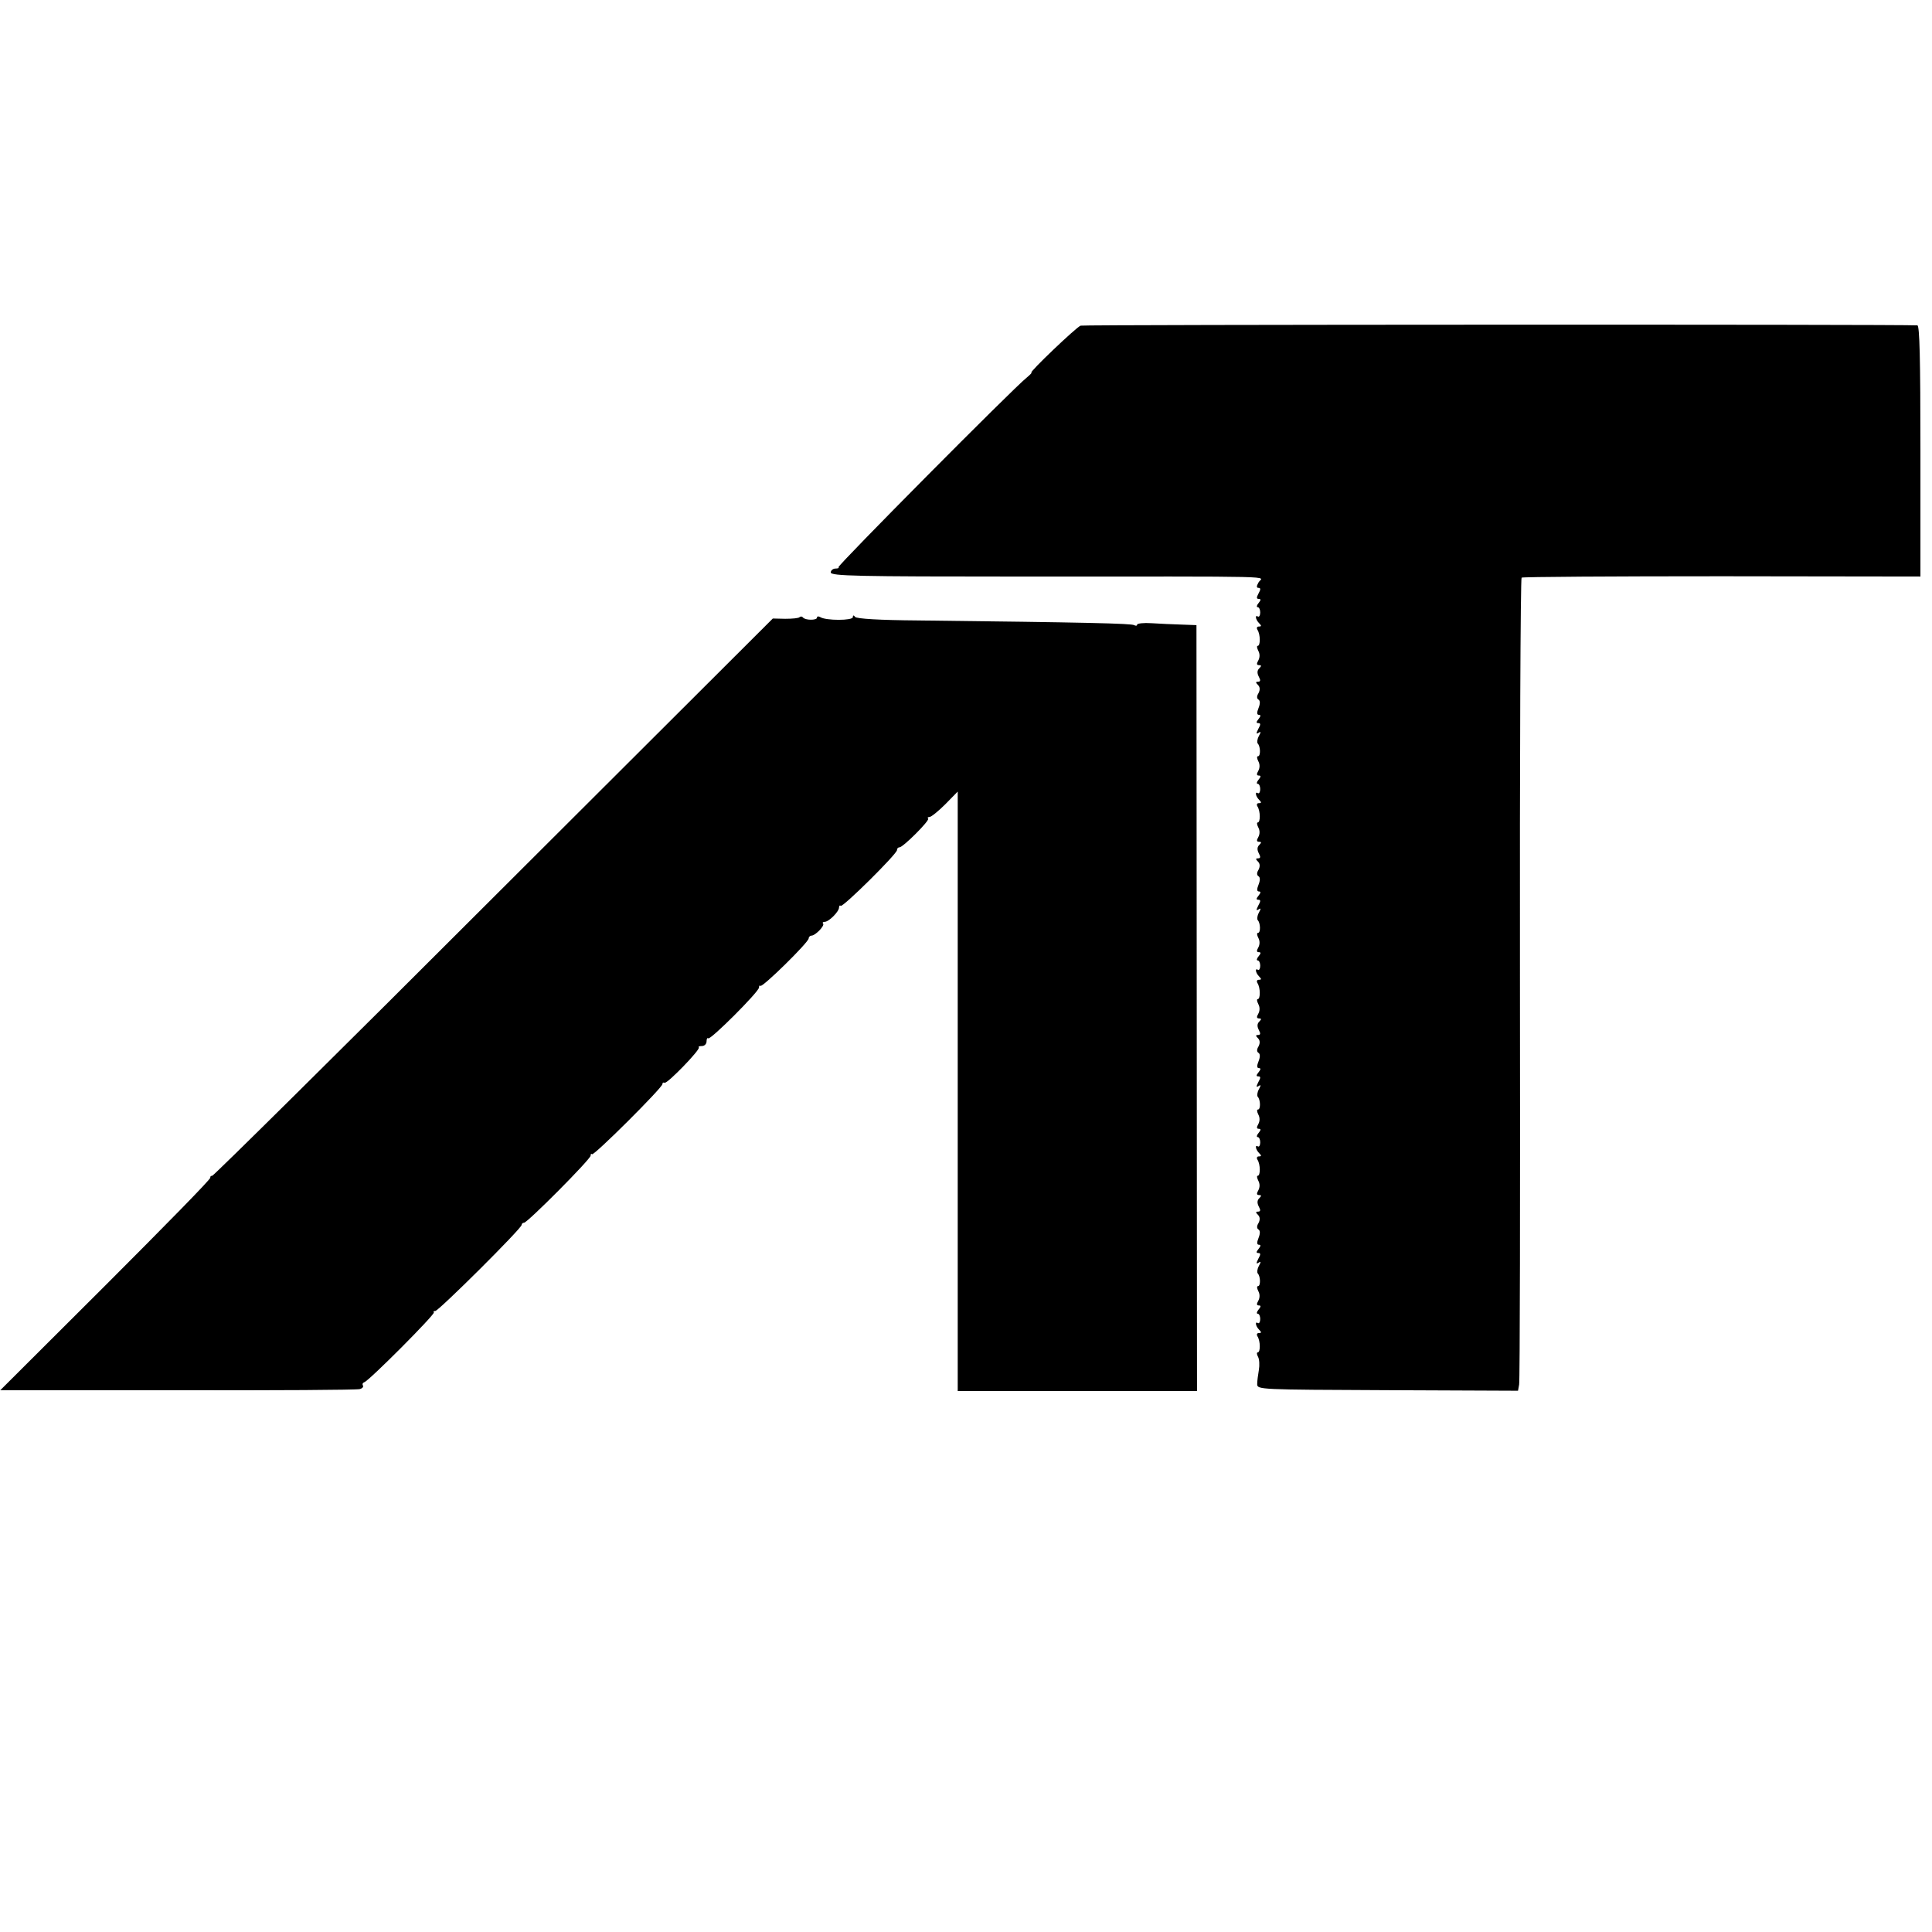
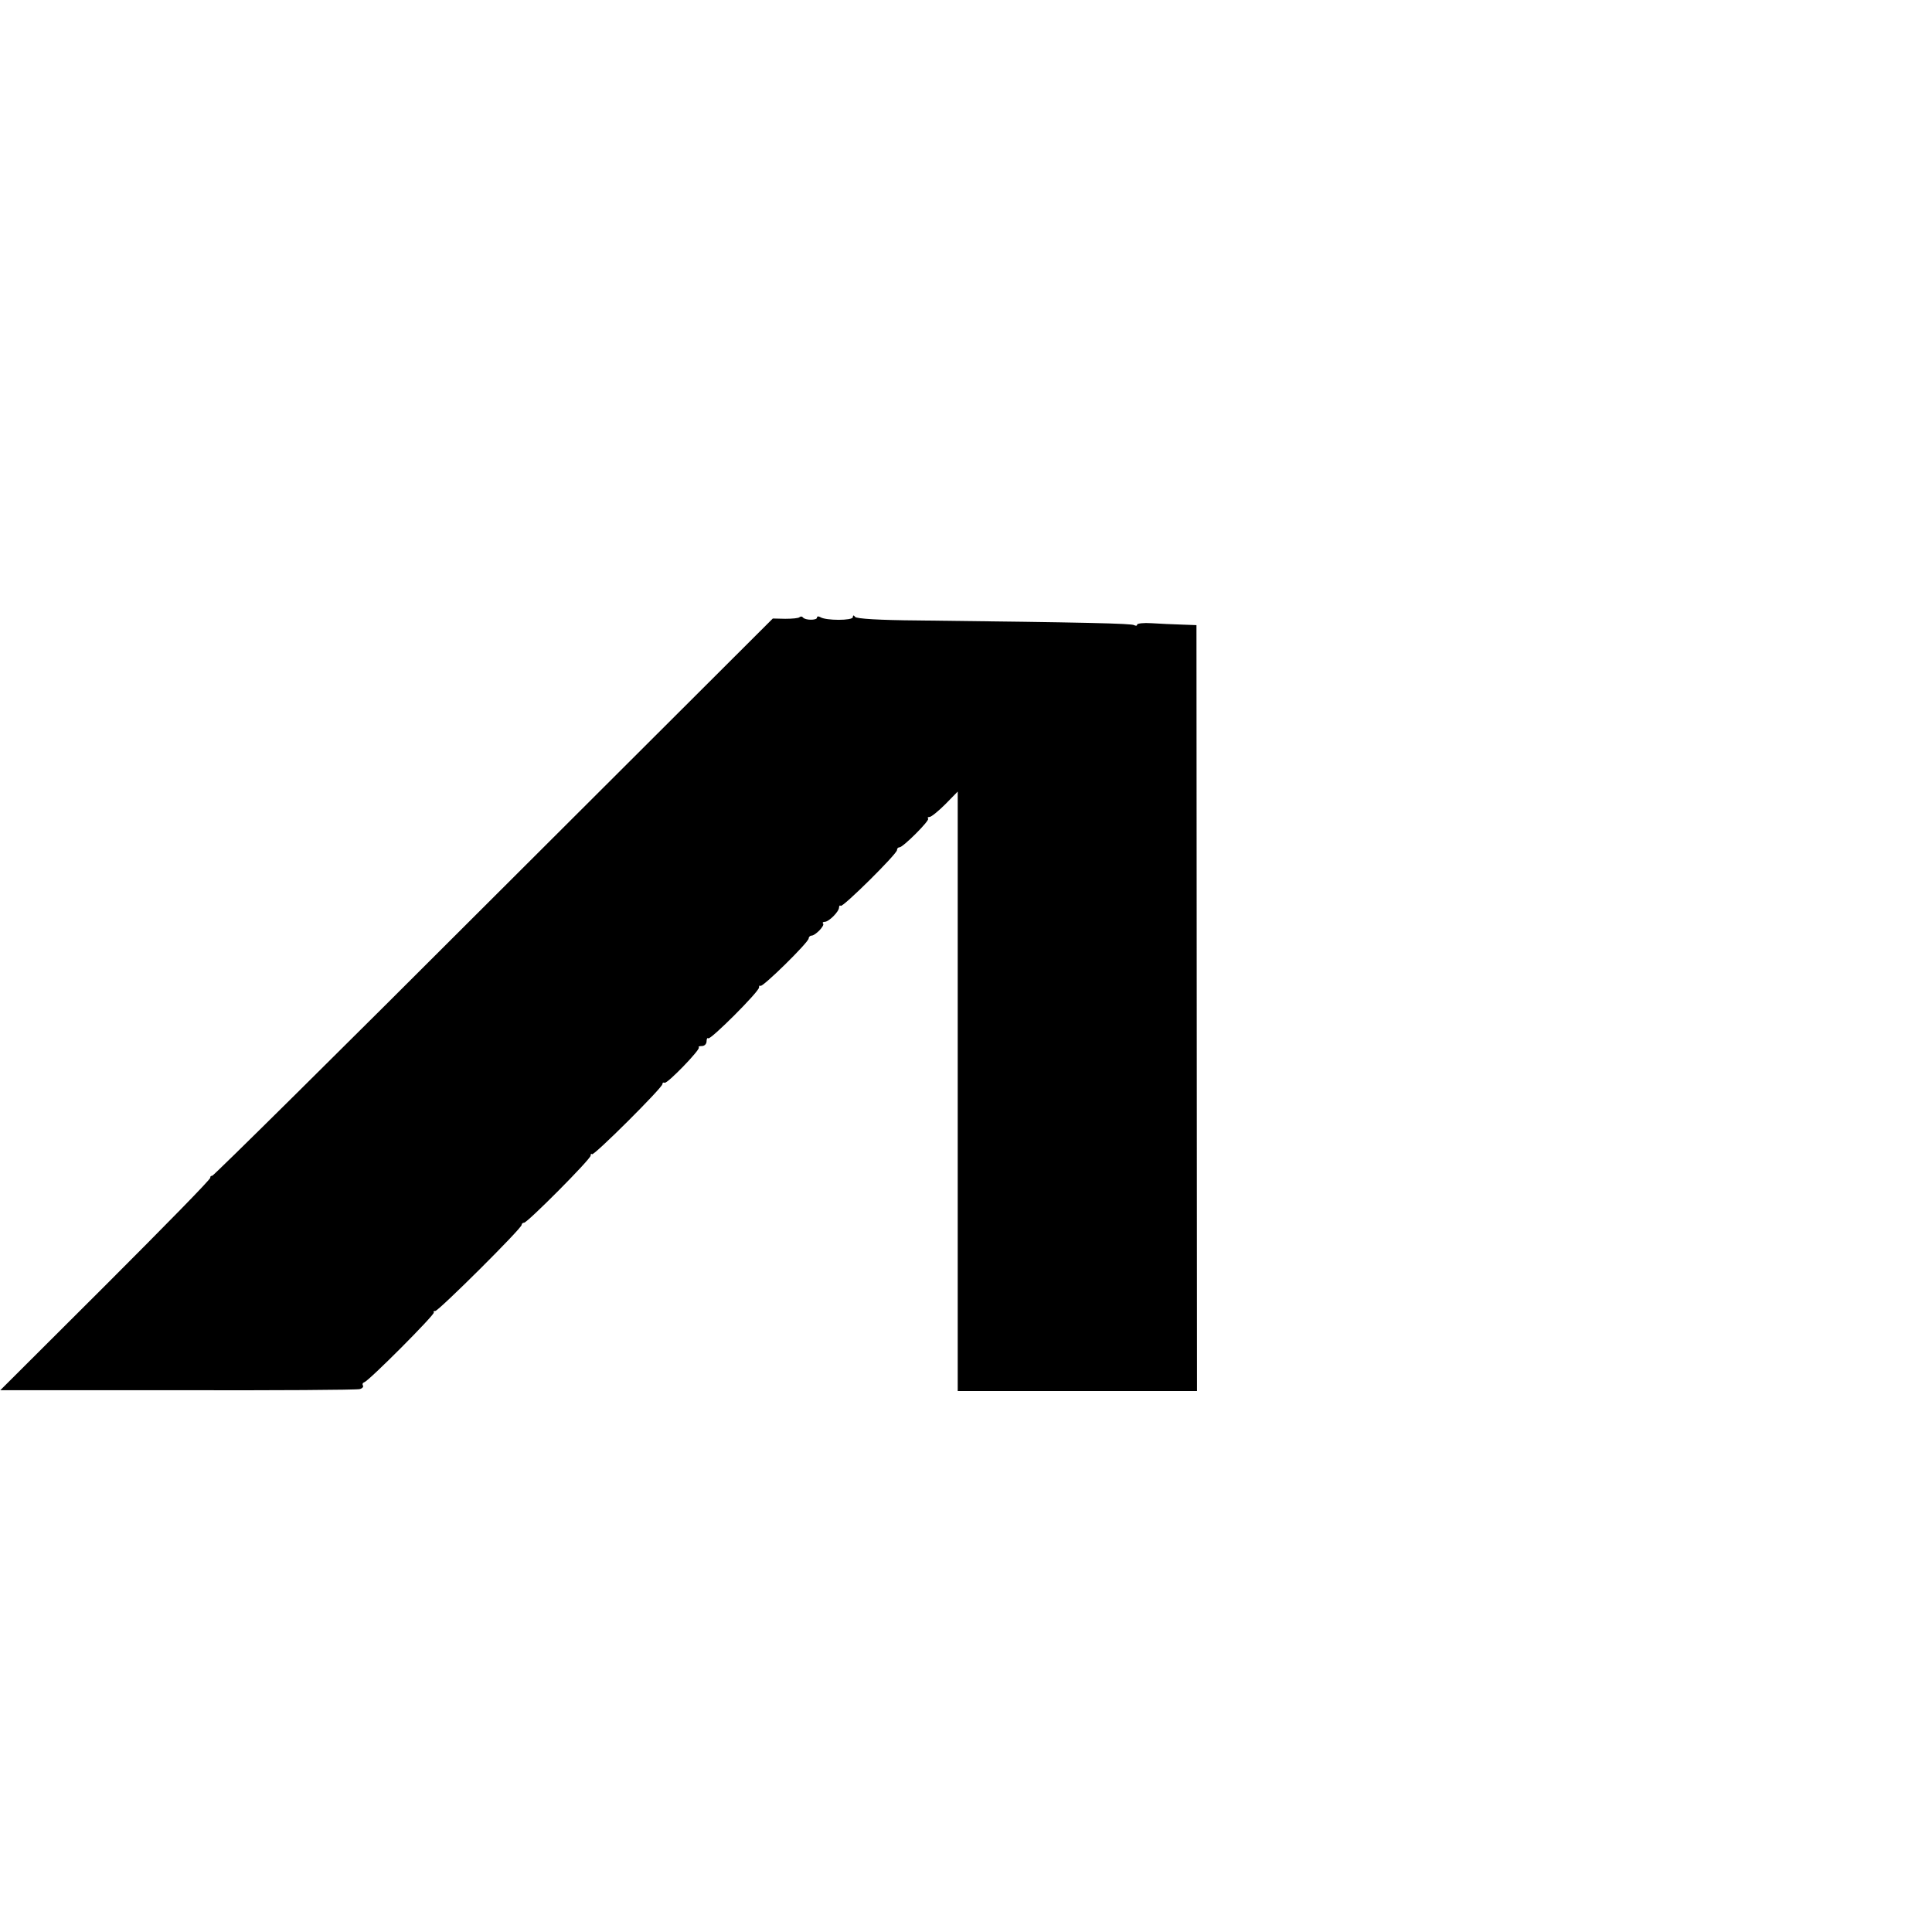
<svg xmlns="http://www.w3.org/2000/svg" version="1.0" width="700pt" height="700pt" viewBox="0 0 700 700" preserveAspectRatio="xMidYMid meet">
  <g transform="translate(0,700) scale(0.1,-0.1)" fill="#000000" stroke="none">
-     <path d="M3915 5820 c-16 -6 -188 -170 -178 -170 3 0 -5 -8 -18 -19 -46 -36 -686 -681 -681 -686 3 -3 -2 -5 -11 -5 -9 0 -17 -7 -17 -14 0 -13 94 -15 683 -15 984 0 880 3 867 -21 -8 -14 -8 -20 0 -20 8 0 8 -6 0 -20 -8 -15 -8 -20 1 -20 8 0 8 -4 -1 -15 -7 -8 -8 -15 -3 -15 5 0 9 -9 9 -19 0 -11 -4 -17 -8 -15 -12 8 -9 -11 4 -24 9 -9 9 -12 -1 -12 -7 0 -9 -5 -5 -12 11 -17 11 -58 1 -58 -4 0 -3 -8 2 -18 6 -11 6 -24 0 -35 -7 -12 -6 -17 3 -17 9 0 9 -3 0 -12 -7 -7 -8 -17 -1 -30 7 -13 6 -18 -3 -18 -9 0 -9 -3 0 -12 7 -7 8 -17 2 -29 -7 -11 -7 -20 0 -24 6 -4 6 -15 0 -30 -7 -17 -6 -25 1 -25 8 0 7 -5 -1 -15 -9 -11 -9 -15 -1 -15 9 0 9 -5 0 -21 -8 -16 -8 -20 1 -14 9 6 9 3 1 -12 -6 -11 -7 -23 -4 -27 10 -10 11 -46 1 -46 -5 0 -4 -8 1 -18 6 -11 6 -24 0 -35 -7 -12 -6 -17 2 -17 8 0 8 -4 -1 -15 -7 -8 -8 -15 -3 -15 5 0 9 -9 9 -19 0 -11 -4 -17 -8 -15 -12 8 -9 -11 4 -24 9 -9 9 -12 -1 -12 -7 0 -9 -5 -5 -12 11 -17 11 -58 1 -58 -4 0 -3 -8 2 -18 6 -11 6 -24 0 -35 -7 -12 -6 -17 3 -17 9 0 9 -3 0 -12 -7 -7 -8 -17 -1 -30 7 -13 6 -18 -3 -18 -9 0 -9 -3 0 -12 7 -7 8 -17 2 -29 -7 -11 -7 -20 0 -24 6 -4 6 -15 0 -30 -7 -17 -6 -25 1 -25 8 0 7 -5 -1 -15 -9 -11 -9 -15 -1 -15 9 0 9 -5 0 -21 -8 -16 -8 -20 1 -14 9 6 9 3 1 -12 -6 -11 -7 -23 -4 -27 10 -10 11 -46 1 -46 -5 0 -4 -8 1 -18 6 -11 6 -24 0 -35 -7 -12 -6 -17 2 -17 8 0 8 -4 -1 -15 -7 -8 -8 -15 -3 -15 5 0 9 -9 9 -19 0 -11 -4 -17 -8 -15 -12 8 -9 -11 4 -24 9 -9 9 -12 -1 -12 -7 0 -9 -5 -5 -12 11 -17 11 -58 1 -58 -4 0 -3 -8 2 -18 6 -11 6 -24 0 -35 -7 -12 -6 -17 3 -17 9 0 9 -3 0 -12 -7 -7 -8 -17 -1 -30 7 -13 6 -18 -3 -18 -9 0 -9 -3 0 -12 7 -7 8 -17 2 -29 -7 -11 -7 -20 0 -24 6 -4 6 -15 0 -30 -7 -17 -6 -25 1 -25 8 0 7 -5 -1 -15 -9 -11 -9 -15 -1 -15 9 0 9 -5 0 -21 -8 -16 -8 -20 1 -14 9 6 9 3 1 -12 -6 -11 -7 -23 -4 -27 10 -10 11 -46 1 -46 -5 0 -4 -8 1 -18 6 -11 6 -24 0 -35 -7 -12 -6 -17 2 -17 8 0 8 -4 -1 -15 -7 -8 -8 -15 -3 -15 5 0 9 -9 9 -19 0 -11 -4 -17 -8 -15 -12 8 -9 -11 4 -24 9 -9 9 -12 -1 -12 -7 0 -9 -5 -5 -12 11 -17 11 -58 1 -58 -4 0 -3 -8 2 -18 6 -11 6 -24 0 -35 -7 -12 -6 -17 3 -17 9 0 9 -3 0 -12 -7 -7 -8 -17 -1 -30 7 -13 6 -18 -3 -18 -9 0 -9 -3 0 -12 7 -7 8 -17 2 -29 -7 -11 -7 -20 0 -24 6 -4 6 -15 0 -30 -7 -17 -6 -25 1 -25 8 0 7 -5 -1 -15 -9 -11 -9 -15 -1 -15 9 0 9 -5 0 -21 -8 -16 -8 -20 1 -14 9 6 9 3 1 -12 -6 -11 -7 -23 -4 -27 10 -10 11 -46 1 -46 -5 0 -4 -8 1 -18 6 -11 6 -24 0 -35 -7 -12 -6 -17 2 -17 8 0 8 -4 -1 -15 -7 -8 -8 -15 -3 -15 5 0 9 -9 9 -19 0 -11 -4 -17 -8 -15 -12 8 -9 -11 4 -24 9 -9 9 -12 -1 -12 -7 0 -9 -5 -5 -12 11 -17 11 -58 1 -58 -4 0 -4 -7 1 -16 5 -9 6 -31 3 -48 -3 -17 -6 -40 -6 -51 0 -20 7 -20 472 -22 l473 -2 4 22 c3 12 4 674 3 1470 -1 797 2 1451 6 1454 5 3 331 5 727 5 l718 -1 0 455 c0 336 -3 454 -11 455 -53 4 -3021 3 -3032 -1z" />
-     <path d="M2897 4764 c-3 -4 -27 -6 -52 -6 l-45 1 -1011 -1009 c-556 -556 -1015 -1010 -1020 -1010 -5 0 -8 -3 -7 -7 2 -5 -169 -179 -379 -389 l-382 -381 642 0 c353 -1 650 1 660 4 9 2 15 8 12 13 -3 5 -1 10 5 12 17 5 258 247 252 253 -3 3 -1 5 5 5 12 0 313 299 313 312 0 4 4 8 9 8 12 0 241 230 241 243 0 6 2 8 5 5 7 -6 255 241 255 254 0 5 3 7 8 5 9 -5 131 121 124 128 -3 3 2 5 11 5 10 0 17 8 17 17 0 9 3 14 6 11 7 -8 184 169 184 184 0 6 2 9 5 6 7 -7 175 158 175 172 0 5 5 10 10 10 14 0 50 37 42 44 -3 3 0 6 6 6 15 0 52 37 52 52 0 6 3 9 6 6 7 -7 204 188 204 202 0 6 4 10 9 10 13 0 110 97 104 104 -4 3 -1 6 5 6 6 0 32 21 57 46 l45 46 0 -1086 0 -1086 433 0 434 0 -1 1388 -1 1387 -55 2 c-30 1 -79 3 -108 5 -28 2 -52 -1 -52 -5 0 -5 -5 -5 -11 -2 -9 6 -174 10 -784 17 -136 1 -223 6 -227 13 -5 7 -8 6 -8 -1 0 -13 -98 -13 -118 0 -7 4 -12 3 -12 -2 0 -10 -43 -10 -51 1 -3 4 -8 4 -12 1z" />
+     <path d="M2897 4764 c-3 -4 -27 -6 -52 -6 l-45 1 -1011 -1009 c-556 -556 -1015 -1010 -1020 -1010 -5 0 -8 -3 -7 -7 2 -5 -169 -179 -379 -389 l-382 -381 642 0 c353 -1 650 1 660 4 9 2 15 8 12 13 -3 5 -1 10 5 12 17 5 258 247 252 253 -3 3 -1 5 5 5 12 0 313 299 313 312 0 4 4 8 9 8 12 0 241 230 241 243 0 6 2 8 5 5 7 -6 255 241 255 254 0 5 3 7 8 5 9 -5 131 121 124 128 -3 3 2 5 11 5 10 0 17 8 17 17 0 9 3 14 6 11 7 -8 184 169 184 184 0 6 2 9 5 6 7 -7 175 158 175 172 0 5 5 10 10 10 14 0 50 37 42 44 -3 3 0 6 6 6 15 0 52 37 52 52 0 6 3 9 6 6 7 -7 204 188 204 202 0 6 4 10 9 10 13 0 110 97 104 104 -4 3 -1 6 5 6 6 0 32 21 57 46 l45 46 0 -1086 0 -1086 433 0 434 0 -1 1388 -1 1387 -55 2 c-30 1 -79 3 -108 5 -28 2 -52 -1 -52 -5 0 -5 -5 -5 -11 -2 -9 6 -174 10 -784 17 -136 1 -223 6 -227 13 -5 7 -8 6 -8 -1 0 -13 -98 -13 -118 0 -7 4 -12 3 -12 -2 0 -10 -43 -10 -51 1 -3 4 -8 4 -12 1" />
  </g>
</svg>